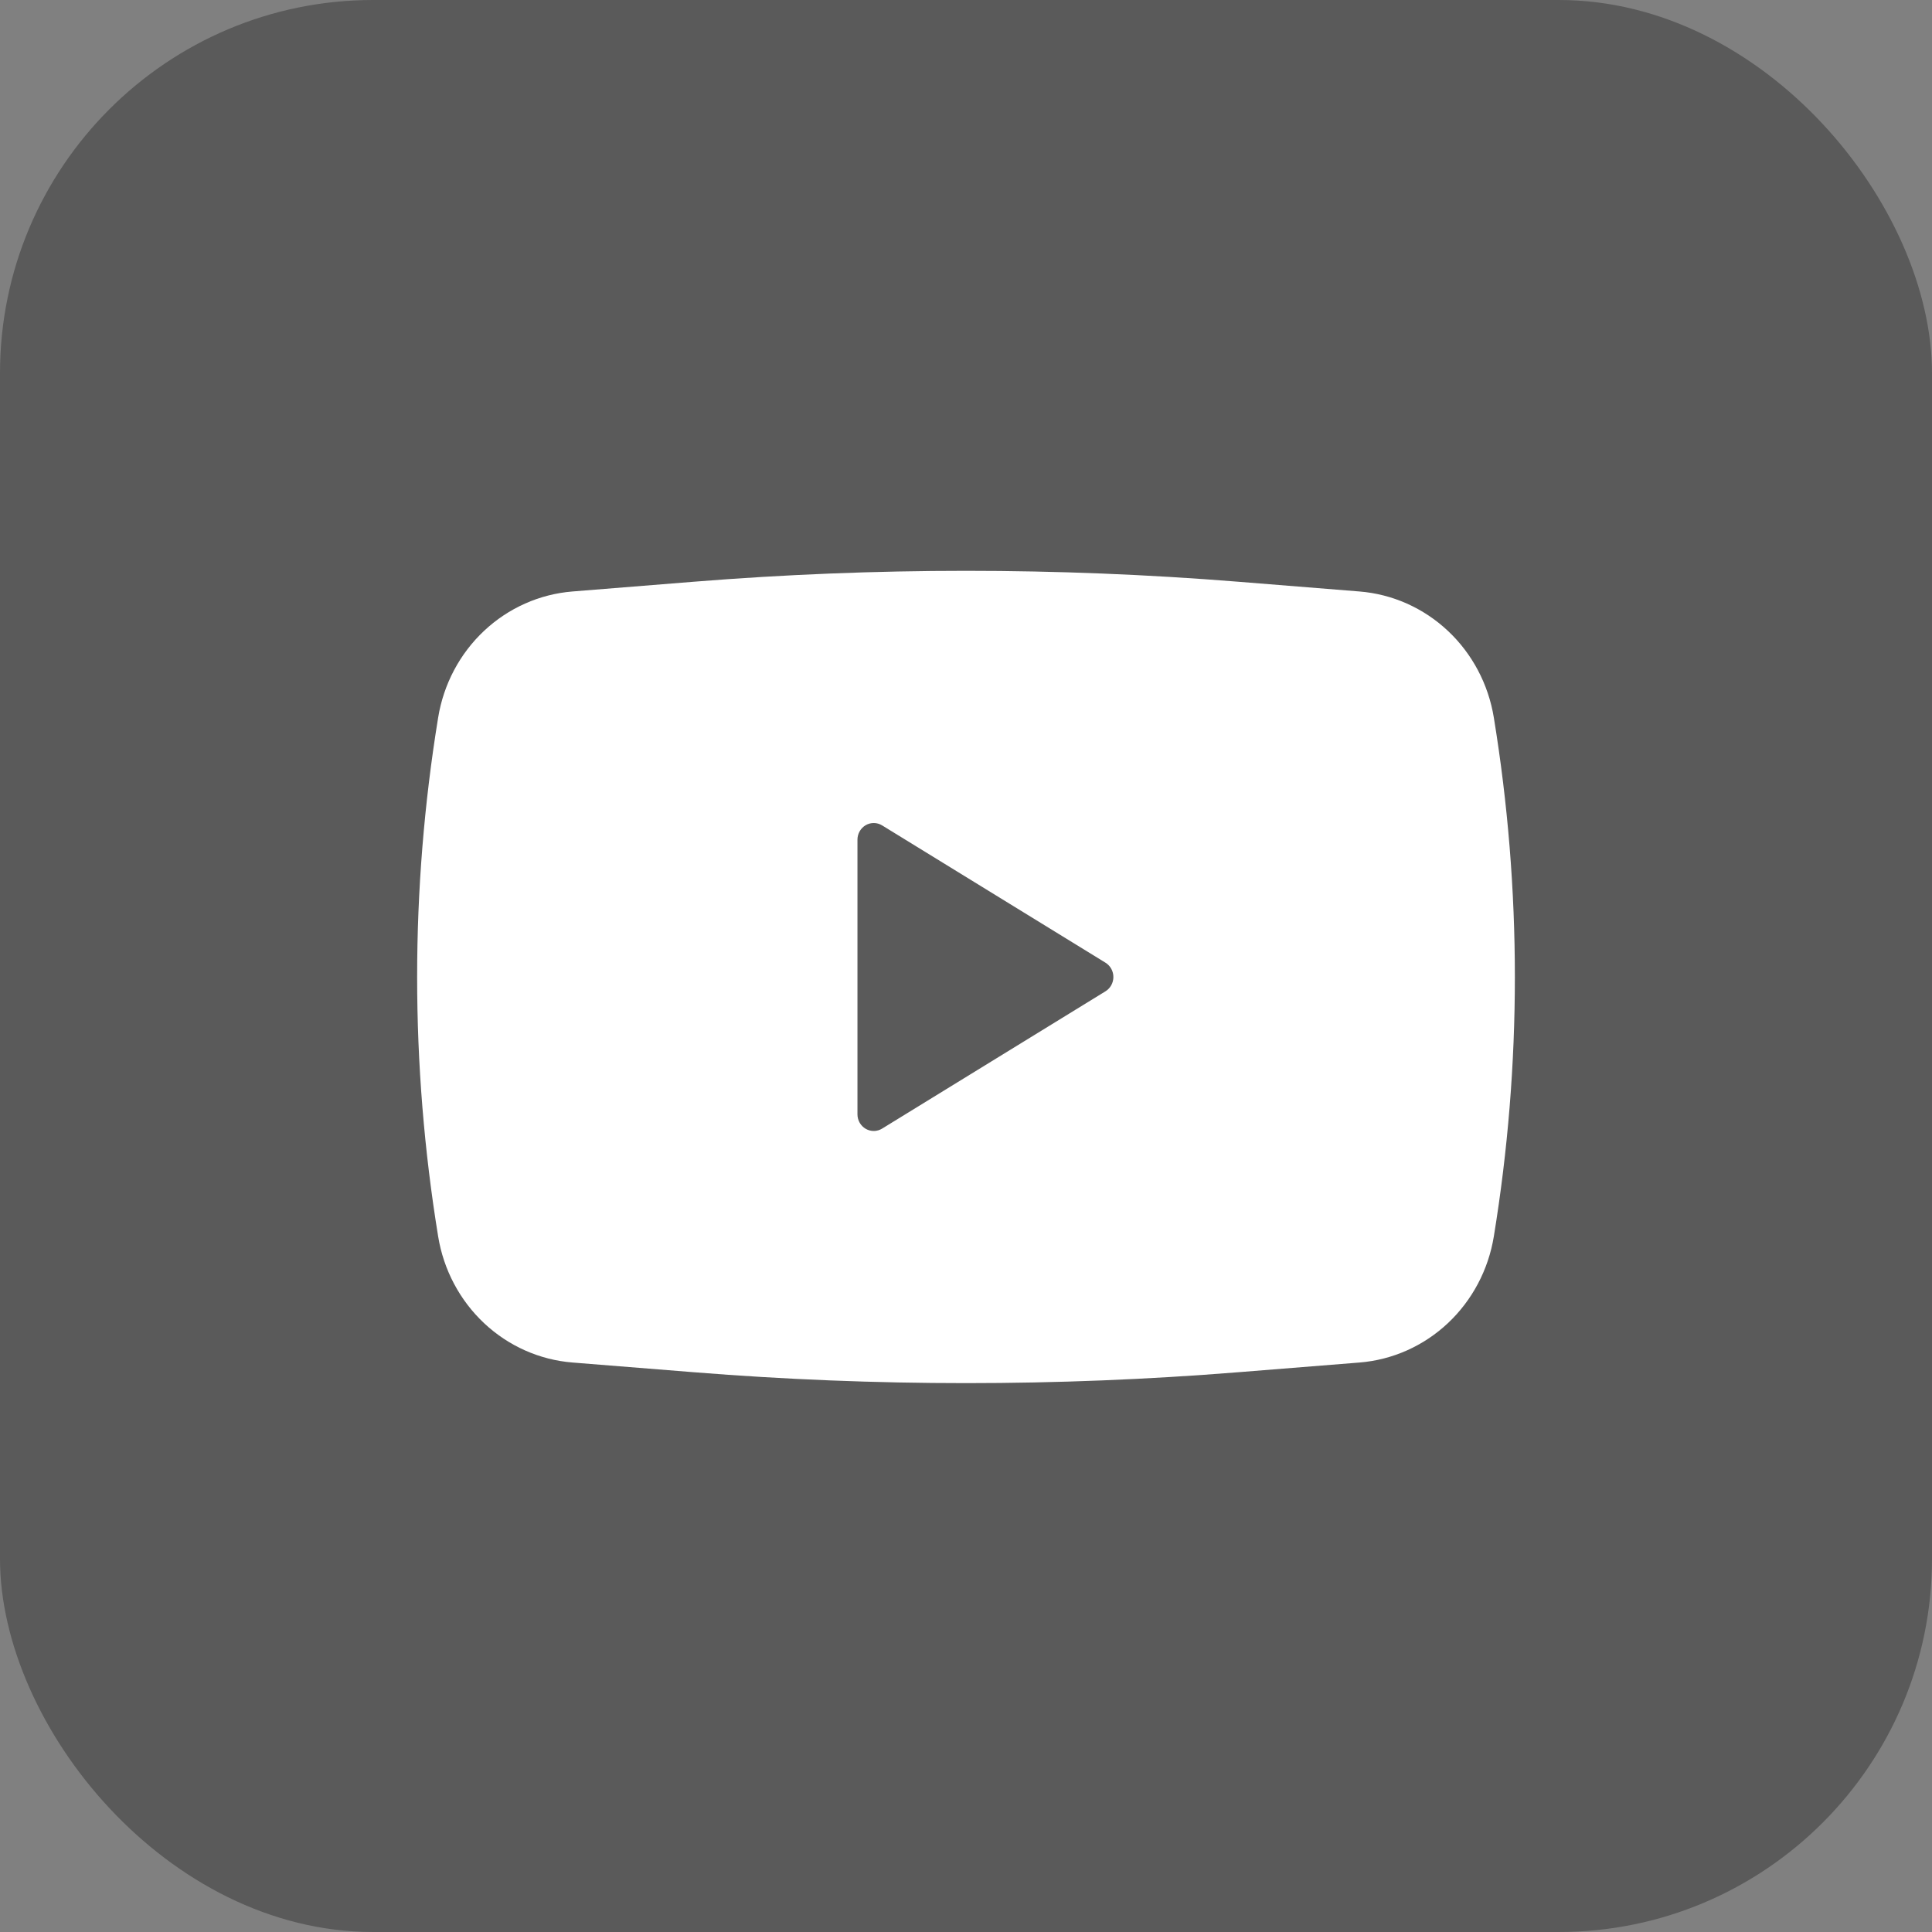
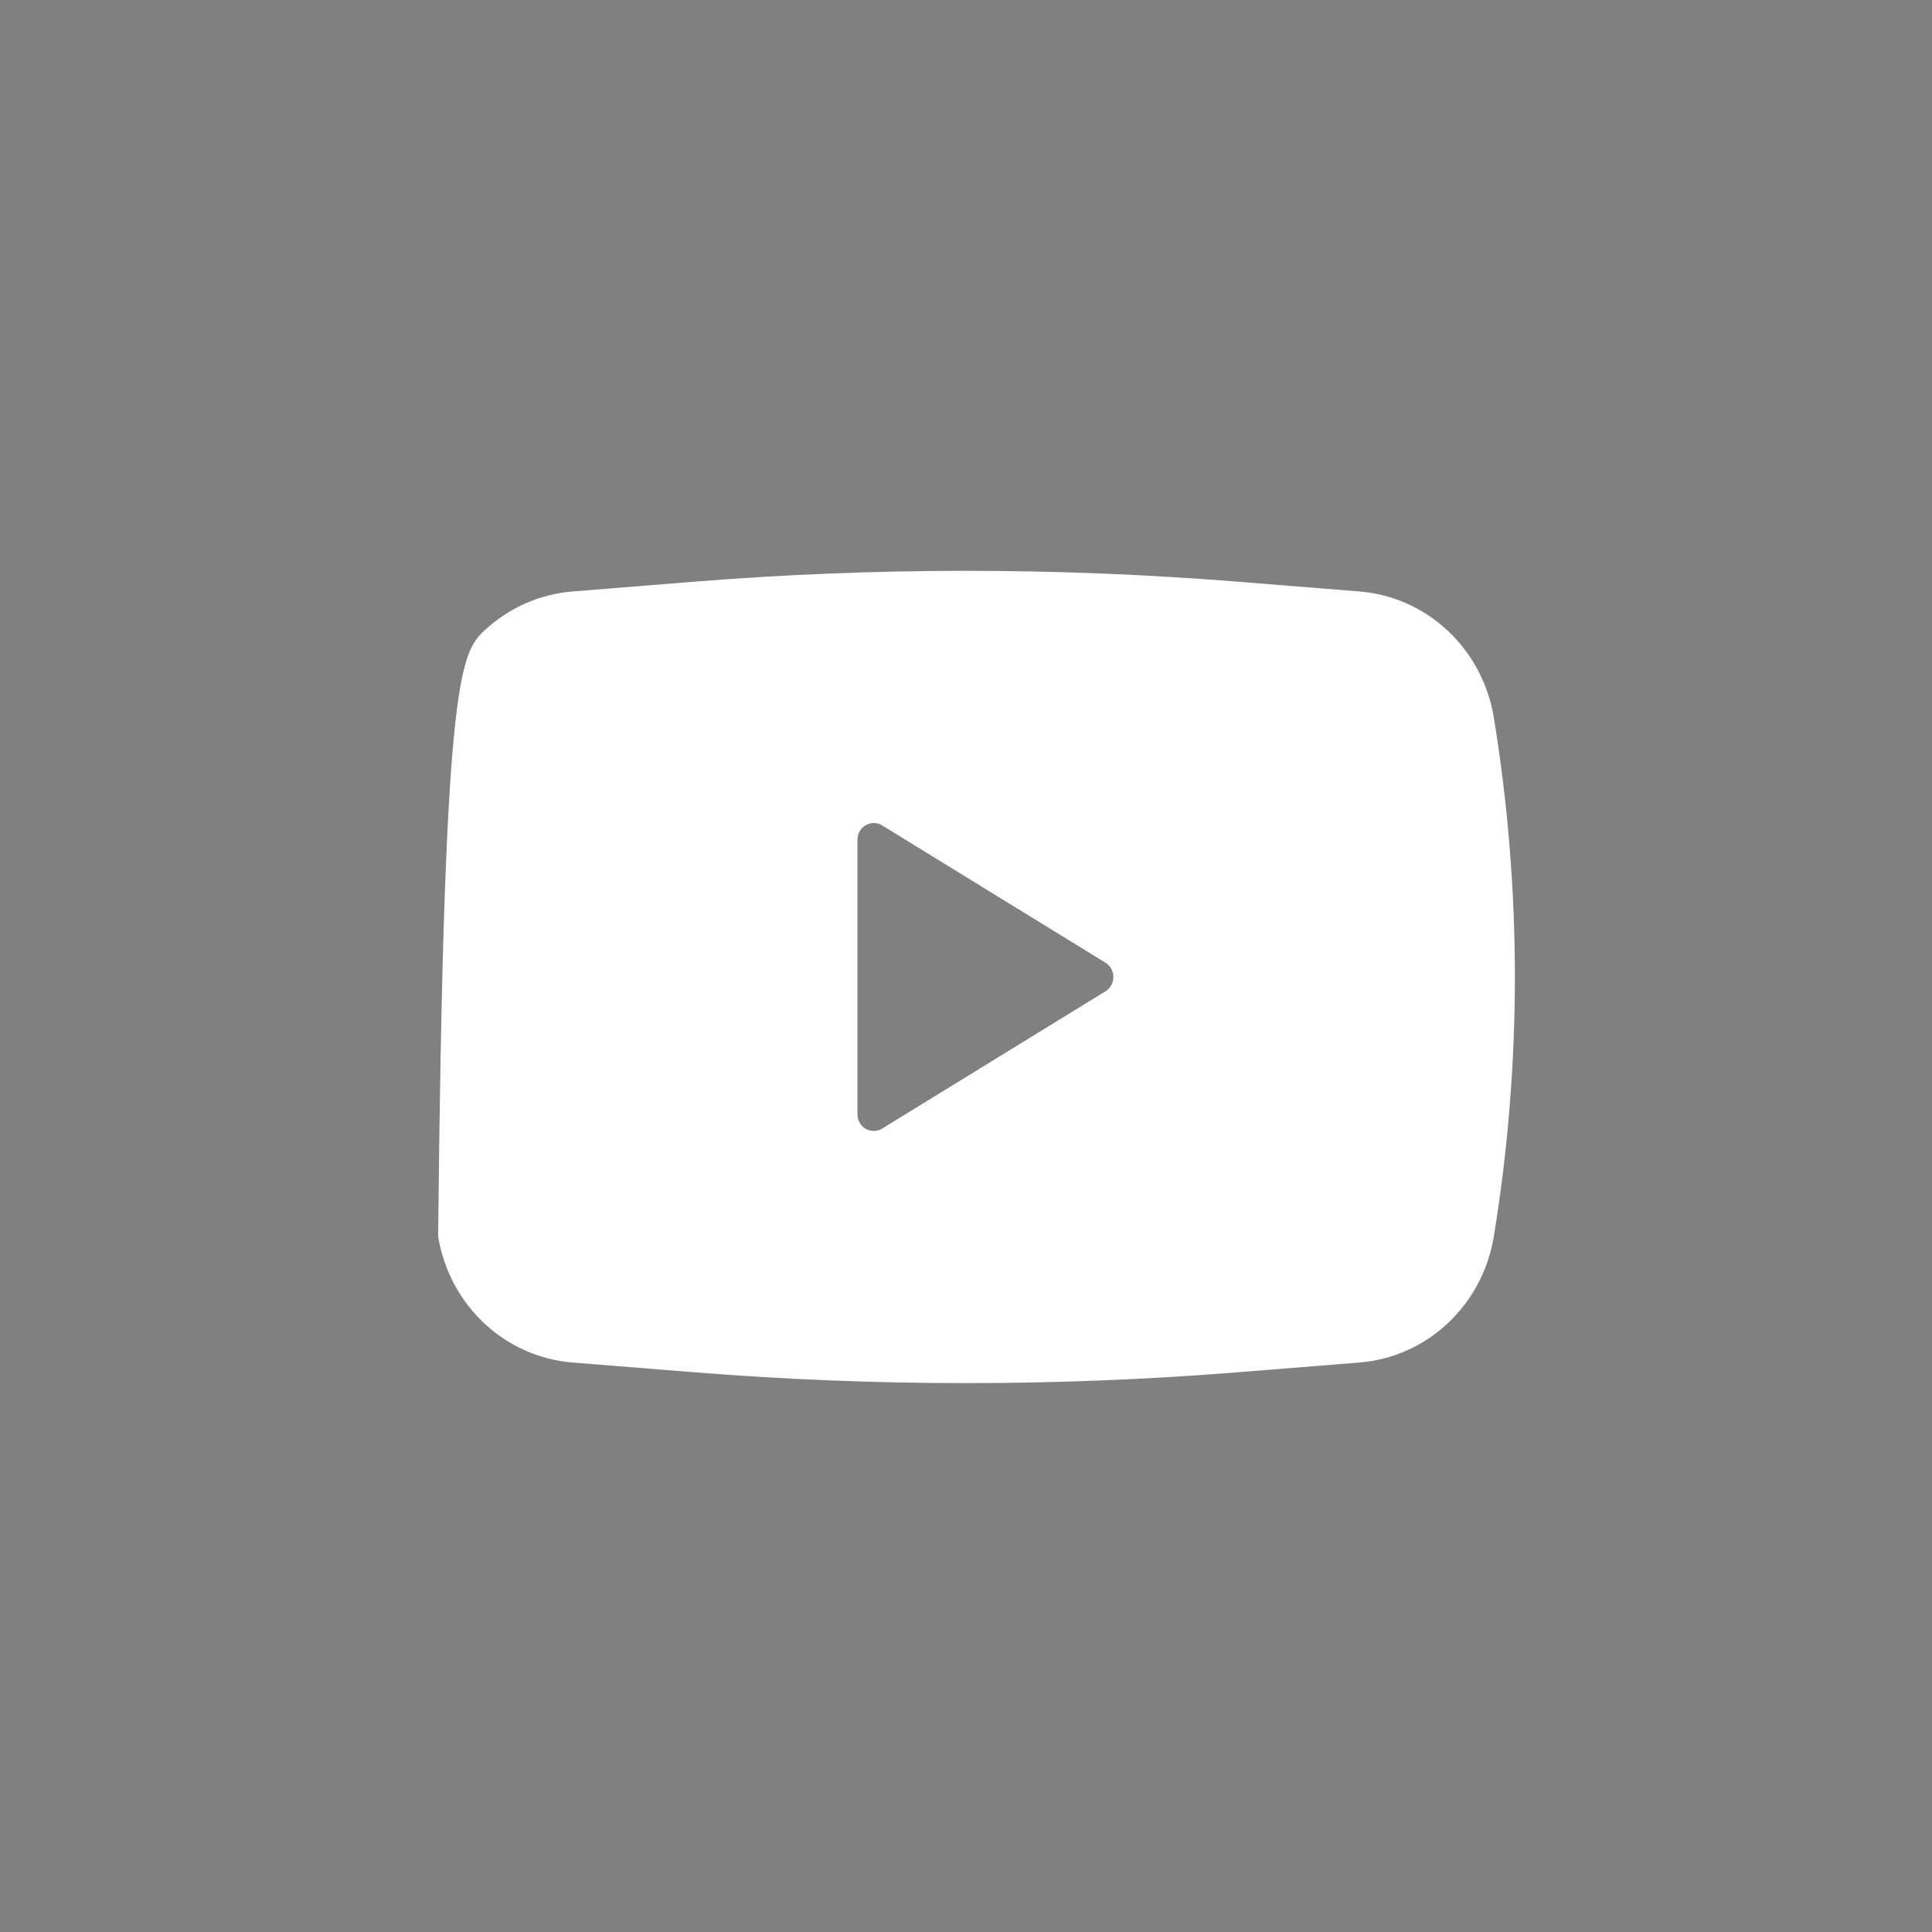
<svg xmlns="http://www.w3.org/2000/svg" width="88" height="88" viewBox="0 0 88 88" fill="none">
  <rect x="0" y="0" width="88" height="88" fill="#808080" stroke="none" />
-   <rect width="88" height="88" rx="17" fill="black" fill-opacity="0.3" />
-   <path fill-rule="evenodd" clip-rule="evenodd" d="M31.613 26.496C39.858 25.835 48.14 25.835 56.385 26.496L61.922 26.941C63.421 27.061 64.838 27.692 65.948 28.733C67.057 29.773 67.794 31.165 68.042 32.685C69.32 40.51 69.32 48.495 68.042 56.318C67.794 57.837 67.057 59.228 65.949 60.269C64.84 61.31 63.423 61.941 61.924 62.061L56.387 62.504C48.142 63.165 39.859 63.165 31.613 62.504L26.077 62.061C24.577 61.941 23.16 61.311 22.051 60.27C20.942 59.229 20.204 57.837 19.957 56.318C18.681 48.494 18.681 40.508 19.957 32.685C20.204 31.165 20.941 29.774 22.05 28.733C23.159 27.692 24.575 27.062 26.074 26.941L31.613 26.496ZM39.056 50.756V38.246C39.056 38.112 39.091 37.98 39.157 37.864C39.223 37.748 39.318 37.652 39.432 37.586C39.546 37.52 39.675 37.486 39.806 37.488C39.937 37.489 40.066 37.526 40.178 37.595L50.354 43.85C50.464 43.918 50.554 44.013 50.617 44.127C50.68 44.241 50.713 44.37 50.713 44.501C50.713 44.632 50.68 44.761 50.617 44.875C50.554 44.989 50.464 45.084 50.354 45.152L40.178 51.407C40.066 51.476 39.937 51.513 39.806 51.515C39.675 51.516 39.546 51.482 39.432 51.416C39.318 51.35 39.223 51.254 39.157 51.138C39.091 51.022 39.056 50.891 39.056 50.756Z" fill="white" />
+   <path fill-rule="evenodd" clip-rule="evenodd" d="M31.613 26.496C39.858 25.835 48.14 25.835 56.385 26.496L61.922 26.941C63.421 27.061 64.838 27.692 65.948 28.733C67.057 29.773 67.794 31.165 68.042 32.685C69.32 40.51 69.32 48.495 68.042 56.318C67.794 57.837 67.057 59.228 65.949 60.269C64.84 61.31 63.423 61.941 61.924 62.061L56.387 62.504C48.142 63.165 39.859 63.165 31.613 62.504L26.077 62.061C24.577 61.941 23.16 61.311 22.051 60.27C20.942 59.229 20.204 57.837 19.957 56.318C20.204 31.165 20.941 29.774 22.05 28.733C23.159 27.692 24.575 27.062 26.074 26.941L31.613 26.496ZM39.056 50.756V38.246C39.056 38.112 39.091 37.98 39.157 37.864C39.223 37.748 39.318 37.652 39.432 37.586C39.546 37.52 39.675 37.486 39.806 37.488C39.937 37.489 40.066 37.526 40.178 37.595L50.354 43.85C50.464 43.918 50.554 44.013 50.617 44.127C50.68 44.241 50.713 44.37 50.713 44.501C50.713 44.632 50.68 44.761 50.617 44.875C50.554 44.989 50.464 45.084 50.354 45.152L40.178 51.407C40.066 51.476 39.937 51.513 39.806 51.515C39.675 51.516 39.546 51.482 39.432 51.416C39.318 51.35 39.223 51.254 39.157 51.138C39.091 51.022 39.056 50.891 39.056 50.756Z" fill="white" />
</svg>